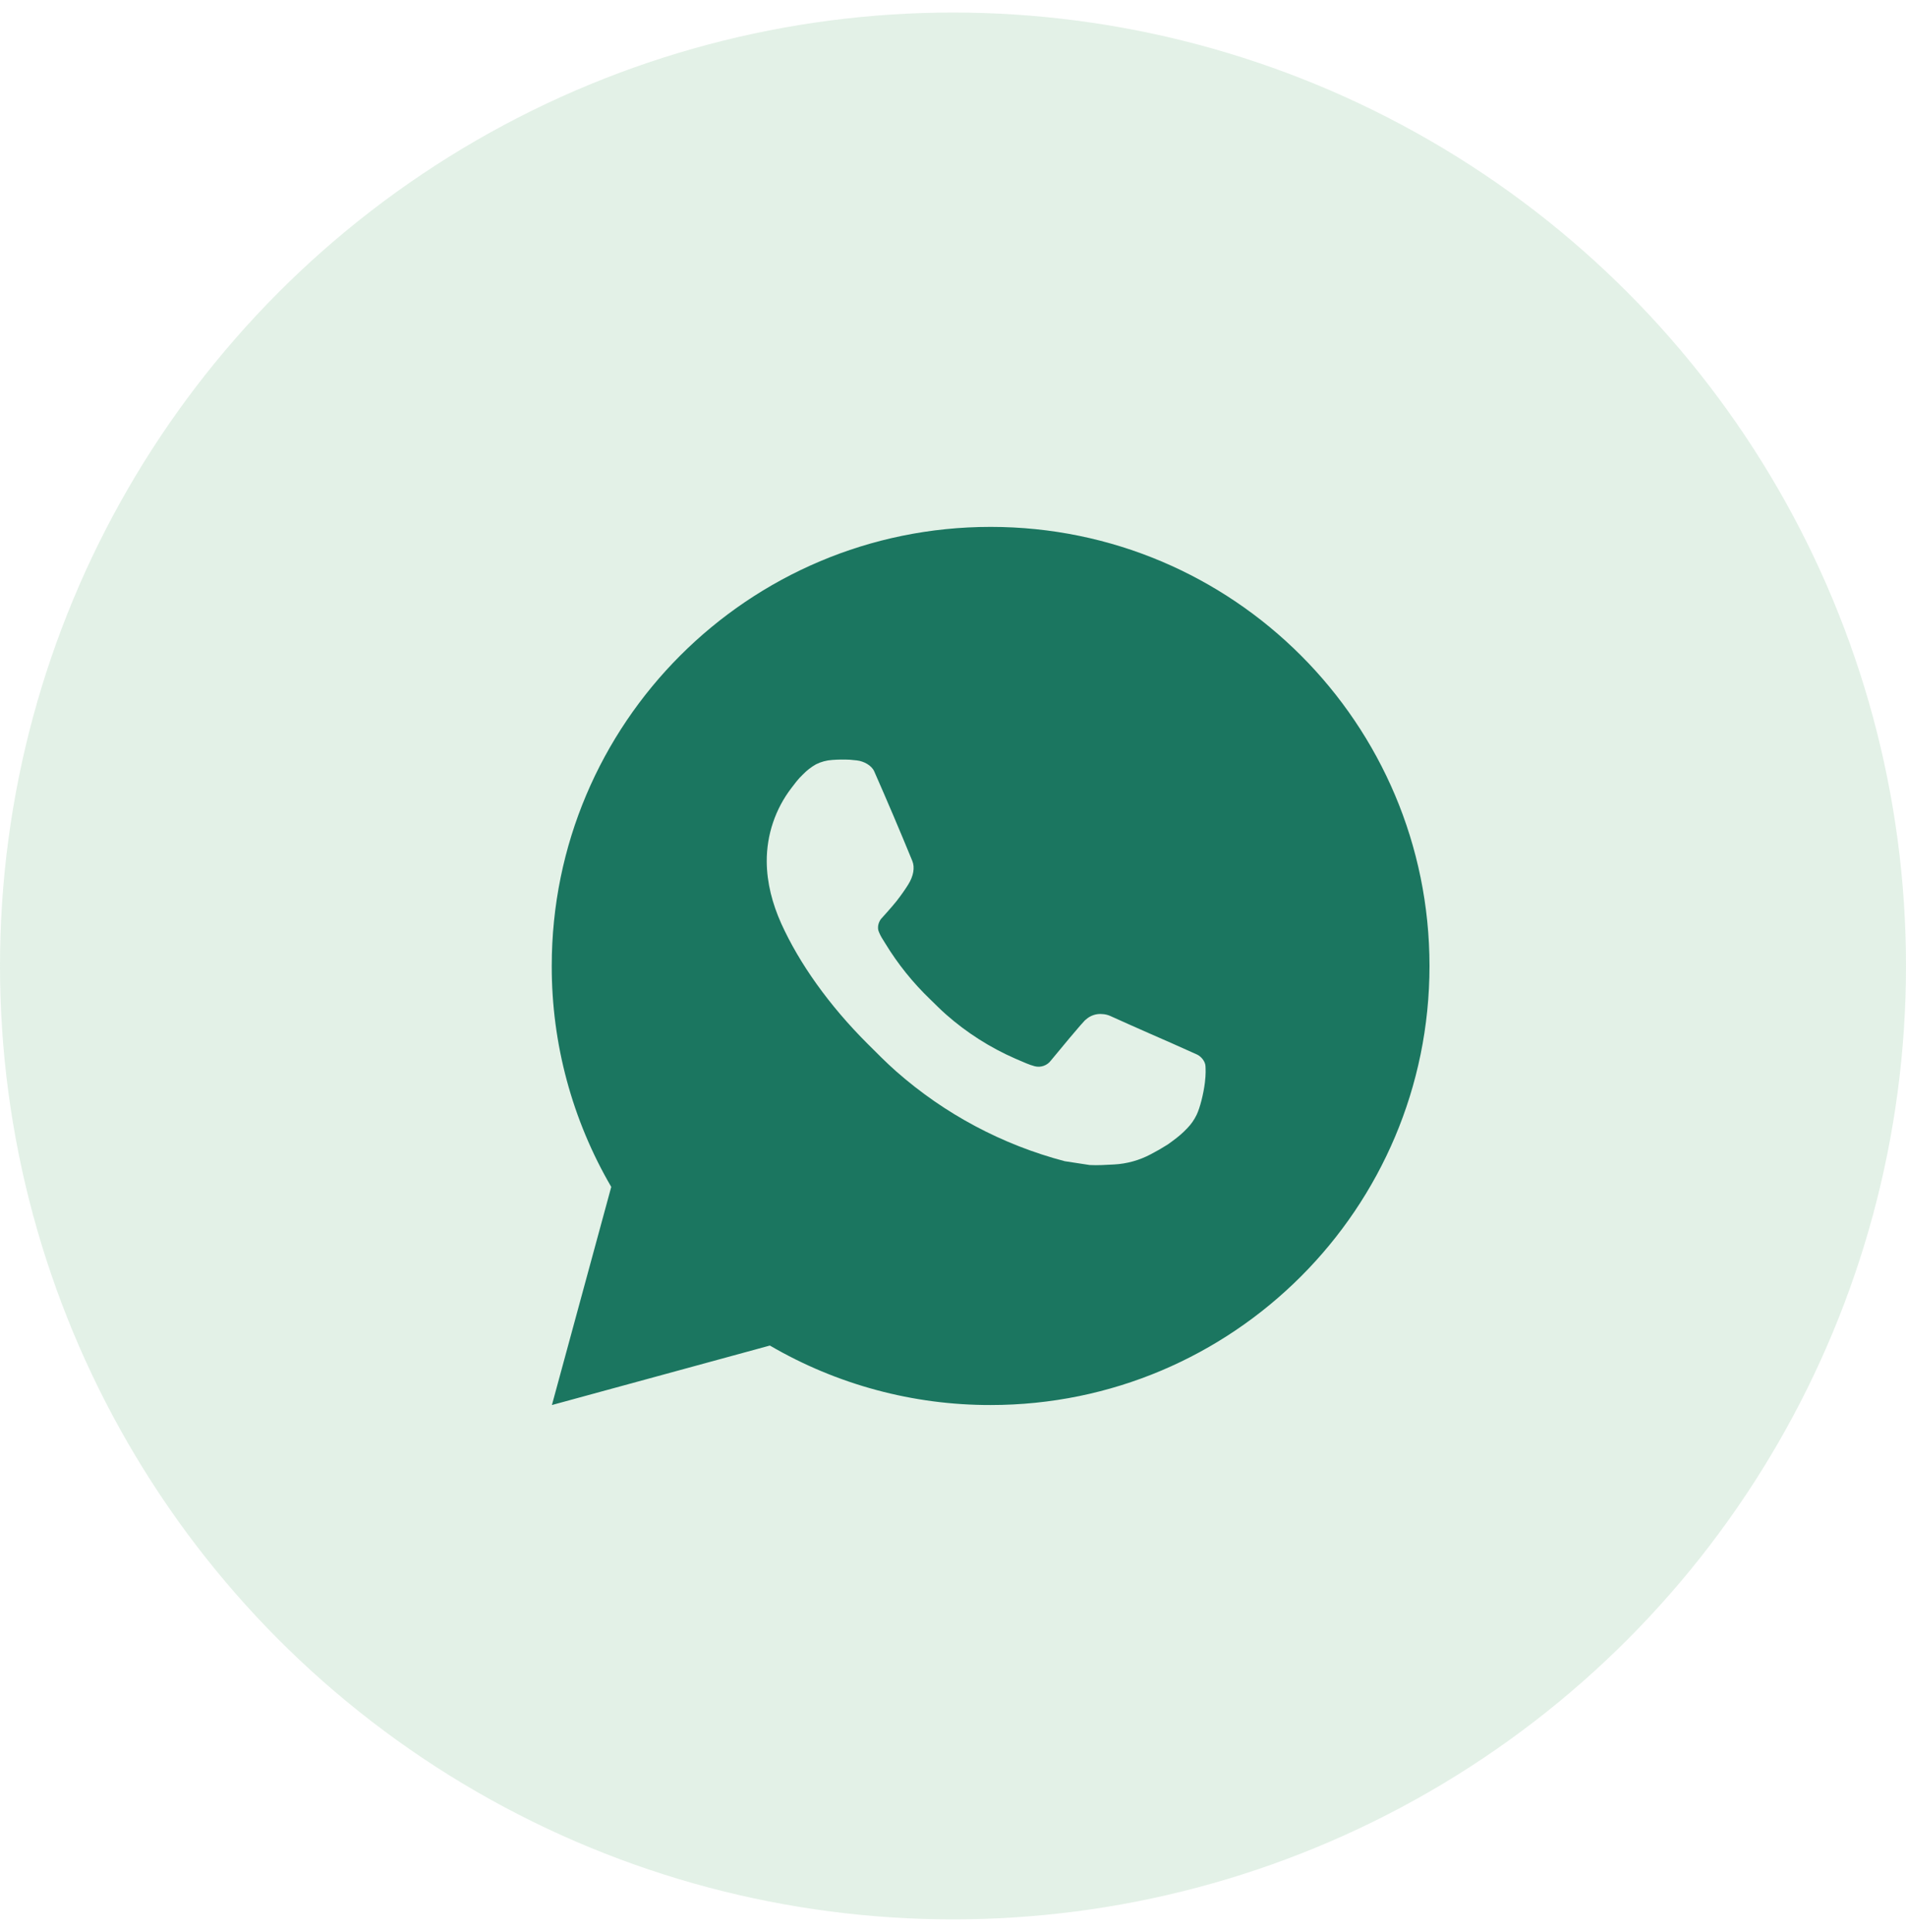
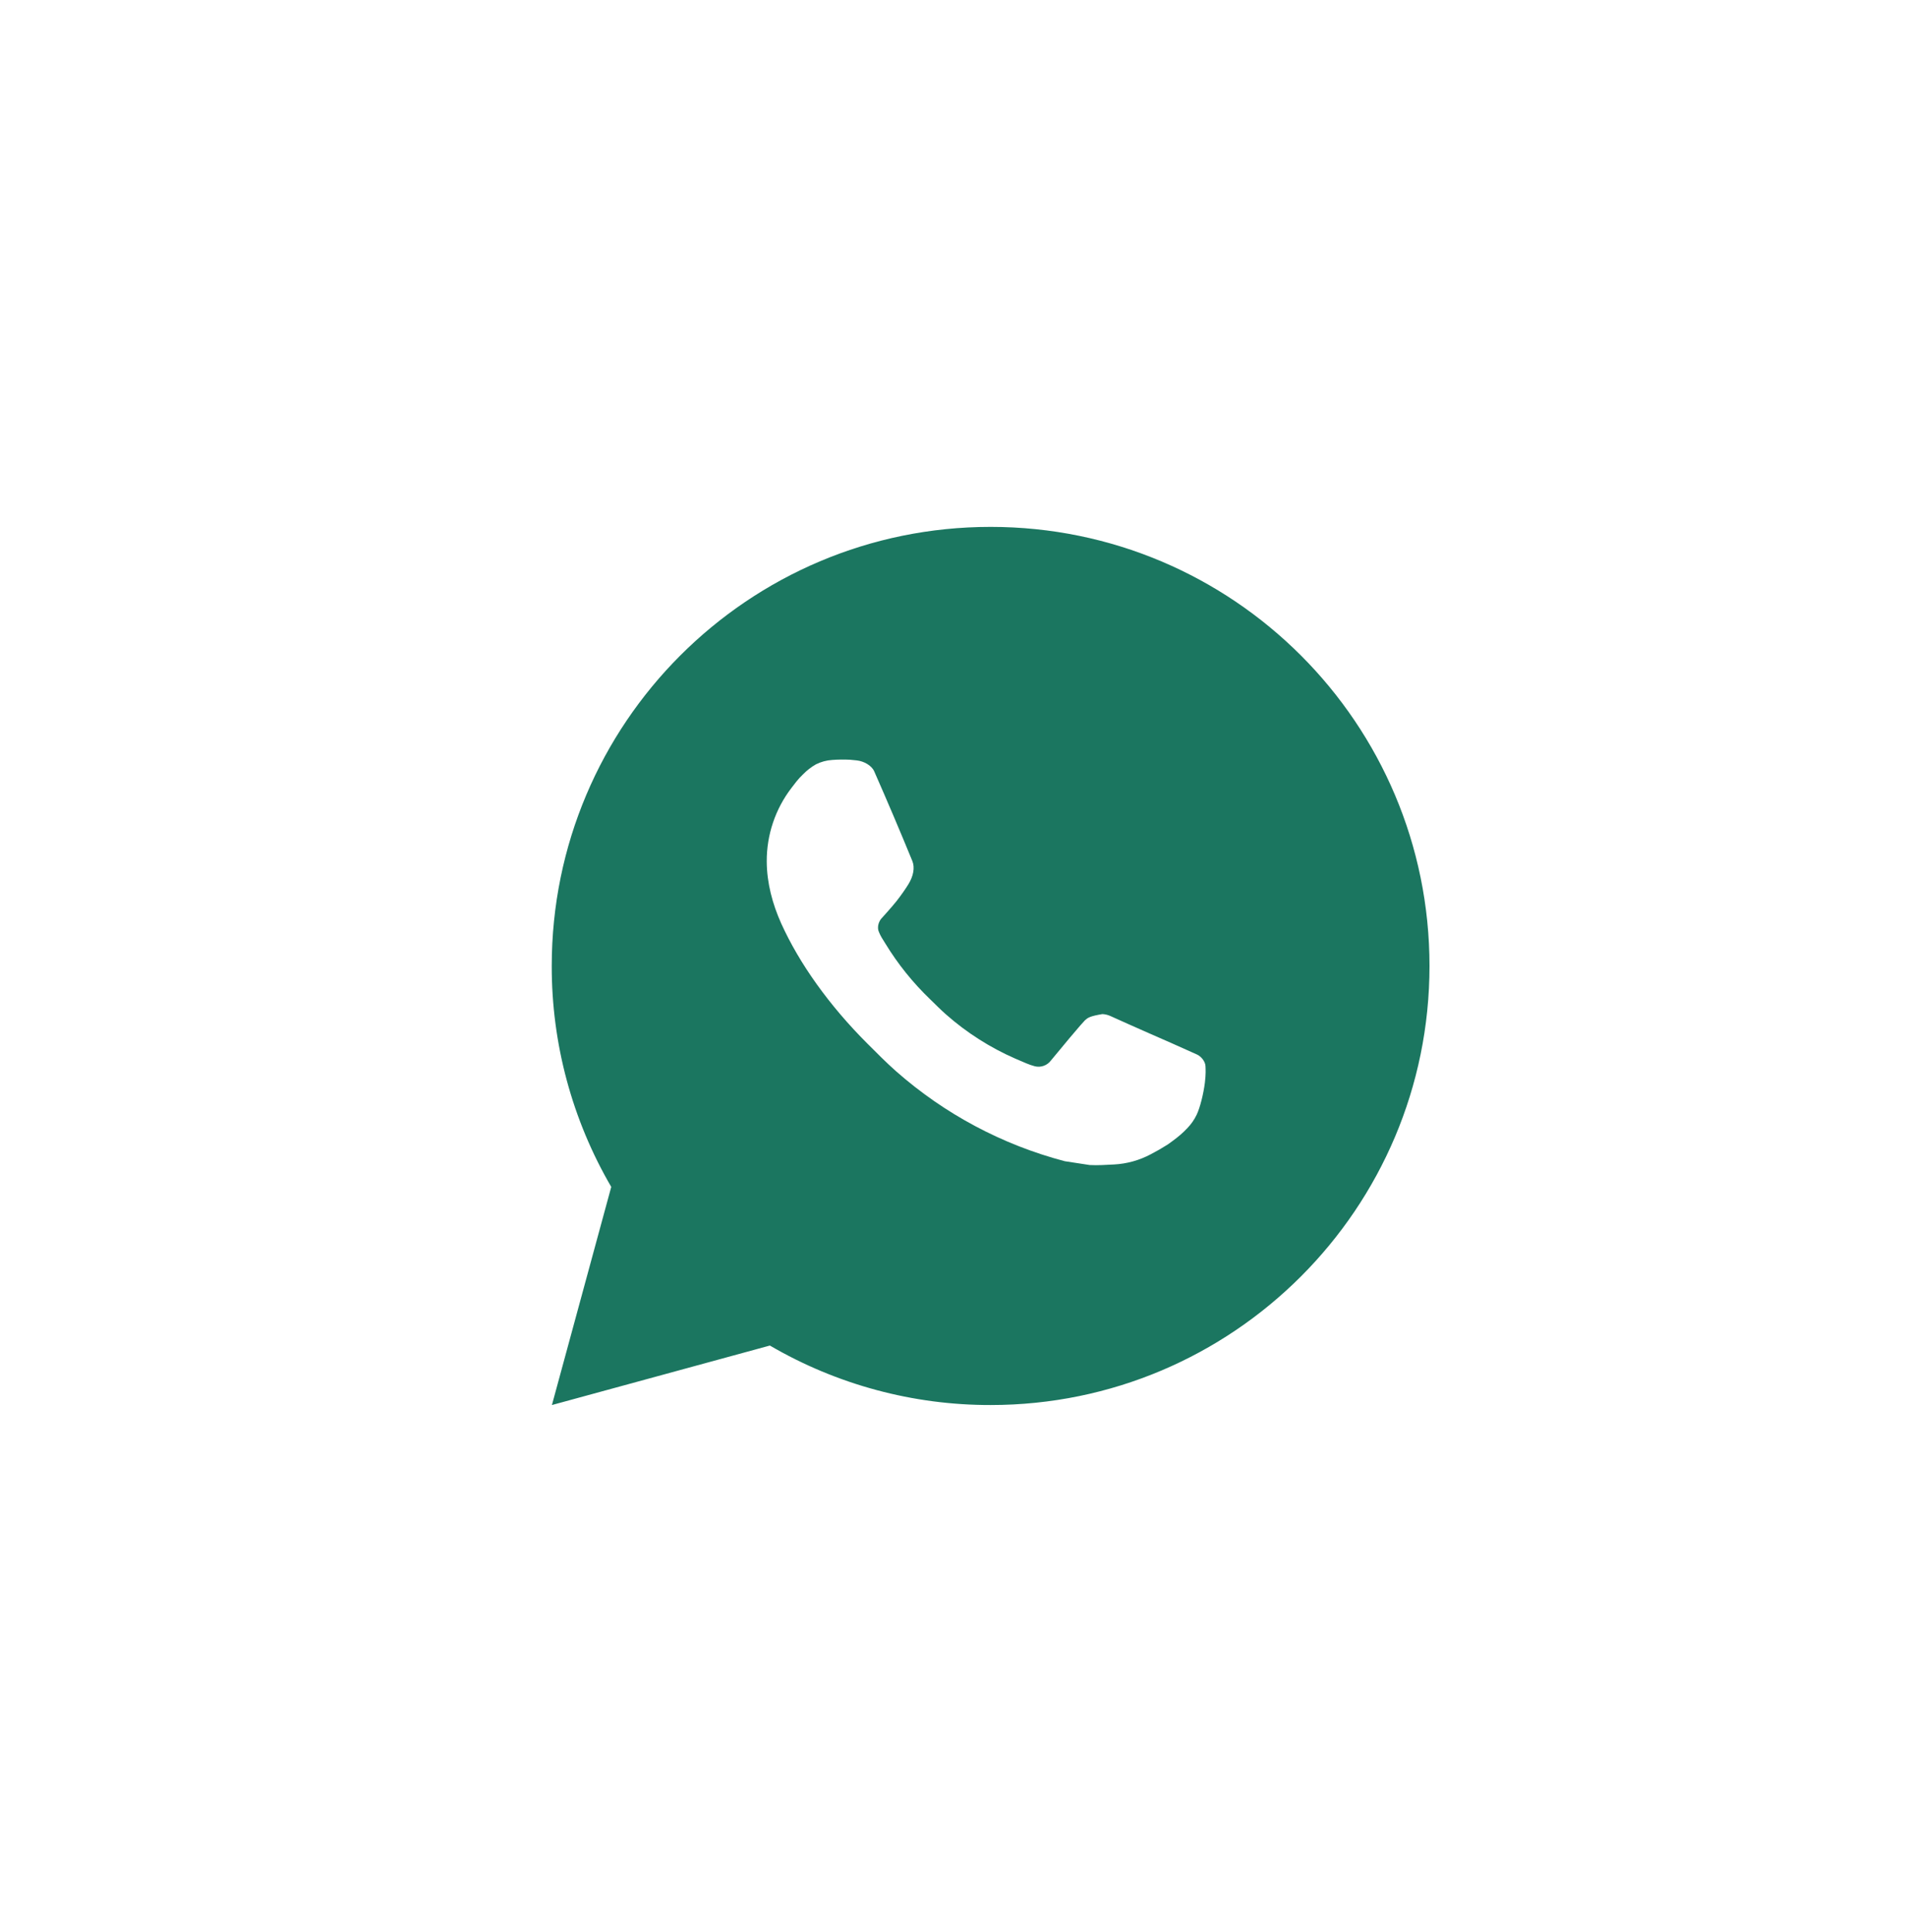
<svg xmlns="http://www.w3.org/2000/svg" width="76" height="77" viewBox="0 0 76 77" fill="none">
-   <circle cx="38" cy="38.5" r="38" fill="#DCEDE1" fill-opacity="0.8" />
-   <path d="M39.5 21C49.165 21 57 28.835 57 38.5C57 48.165 49.165 56 39.5 56C36.407 56.005 33.369 55.187 30.698 53.629L22.007 56L24.373 47.306C22.814 44.633 21.995 41.594 22 38.5C22 28.835 29.835 21 39.5 21ZM33.536 30.275L33.186 30.289C32.959 30.303 32.738 30.362 32.535 30.464C32.345 30.572 32.172 30.706 32.02 30.863C31.811 31.061 31.692 31.232 31.564 31.398C30.916 32.24 30.568 33.273 30.573 34.335C30.577 35.193 30.801 36.027 31.151 36.808C31.866 38.386 33.044 40.057 34.598 41.606C34.973 41.979 35.34 42.353 35.736 42.702C37.667 44.402 39.968 45.628 42.456 46.282L43.45 46.434C43.773 46.452 44.097 46.428 44.423 46.412C44.932 46.385 45.43 46.247 45.88 46.008C46.11 45.889 46.333 45.761 46.551 45.623C46.551 45.623 46.626 45.574 46.77 45.465C47.006 45.29 47.151 45.166 47.347 44.961C47.492 44.81 47.618 44.634 47.715 44.432C47.851 44.147 47.987 43.603 48.044 43.15C48.086 42.803 48.073 42.614 48.068 42.497C48.061 42.31 47.905 42.115 47.736 42.033L46.717 41.577C46.717 41.577 45.194 40.913 44.264 40.49C44.166 40.447 44.062 40.423 43.956 40.418C43.836 40.406 43.715 40.419 43.601 40.458C43.487 40.496 43.382 40.558 43.294 40.64C43.285 40.637 43.168 40.736 41.903 42.27C41.83 42.367 41.73 42.441 41.615 42.481C41.501 42.522 41.377 42.527 41.259 42.497C41.145 42.466 41.033 42.428 40.925 42.382C40.708 42.291 40.632 42.255 40.483 42.193C39.479 41.754 38.549 41.162 37.727 40.437C37.507 40.245 37.302 40.035 37.092 39.832C36.404 39.172 35.803 38.426 35.307 37.613L35.204 37.447C35.13 37.335 35.07 37.214 35.025 37.088C34.959 36.831 35.132 36.624 35.132 36.624C35.132 36.624 35.557 36.158 35.755 35.907C35.947 35.661 36.11 35.423 36.215 35.254C36.422 34.921 36.486 34.58 36.378 34.316C35.888 33.119 35.38 31.927 34.859 30.744C34.756 30.509 34.45 30.341 34.171 30.308C34.077 30.298 33.982 30.287 33.888 30.28C33.653 30.269 33.417 30.271 33.182 30.287L33.536 30.275Z" fill="#1B7660" />
+   <path d="M39.5 21C49.165 21 57 28.835 57 38.5C57 48.165 49.165 56 39.5 56C36.407 56.005 33.369 55.187 30.698 53.629L22.007 56L24.373 47.306C22.814 44.633 21.995 41.594 22 38.5C22 28.835 29.835 21 39.5 21ZM33.536 30.275L33.186 30.289C32.959 30.303 32.738 30.362 32.535 30.464C32.345 30.572 32.172 30.706 32.02 30.863C31.811 31.061 31.692 31.232 31.564 31.398C30.916 32.24 30.568 33.273 30.573 34.335C30.577 35.193 30.801 36.027 31.151 36.808C31.866 38.386 33.044 40.057 34.598 41.606C34.973 41.979 35.34 42.353 35.736 42.702C37.667 44.402 39.968 45.628 42.456 46.282L43.45 46.434C43.773 46.452 44.097 46.428 44.423 46.412C44.932 46.385 45.43 46.247 45.88 46.008C46.11 45.889 46.333 45.761 46.551 45.623C46.551 45.623 46.626 45.574 46.77 45.465C47.006 45.29 47.151 45.166 47.347 44.961C47.492 44.81 47.618 44.634 47.715 44.432C47.851 44.147 47.987 43.603 48.044 43.15C48.086 42.803 48.073 42.614 48.068 42.497C48.061 42.31 47.905 42.115 47.736 42.033L46.717 41.577C46.717 41.577 45.194 40.913 44.264 40.49C44.166 40.447 44.062 40.423 43.956 40.418C43.487 40.496 43.382 40.558 43.294 40.64C43.285 40.637 43.168 40.736 41.903 42.27C41.83 42.367 41.73 42.441 41.615 42.481C41.501 42.522 41.377 42.527 41.259 42.497C41.145 42.466 41.033 42.428 40.925 42.382C40.708 42.291 40.632 42.255 40.483 42.193C39.479 41.754 38.549 41.162 37.727 40.437C37.507 40.245 37.302 40.035 37.092 39.832C36.404 39.172 35.803 38.426 35.307 37.613L35.204 37.447C35.13 37.335 35.07 37.214 35.025 37.088C34.959 36.831 35.132 36.624 35.132 36.624C35.132 36.624 35.557 36.158 35.755 35.907C35.947 35.661 36.11 35.423 36.215 35.254C36.422 34.921 36.486 34.58 36.378 34.316C35.888 33.119 35.38 31.927 34.859 30.744C34.756 30.509 34.45 30.341 34.171 30.308C34.077 30.298 33.982 30.287 33.888 30.28C33.653 30.269 33.417 30.271 33.182 30.287L33.536 30.275Z" fill="#1B7660" />
</svg>